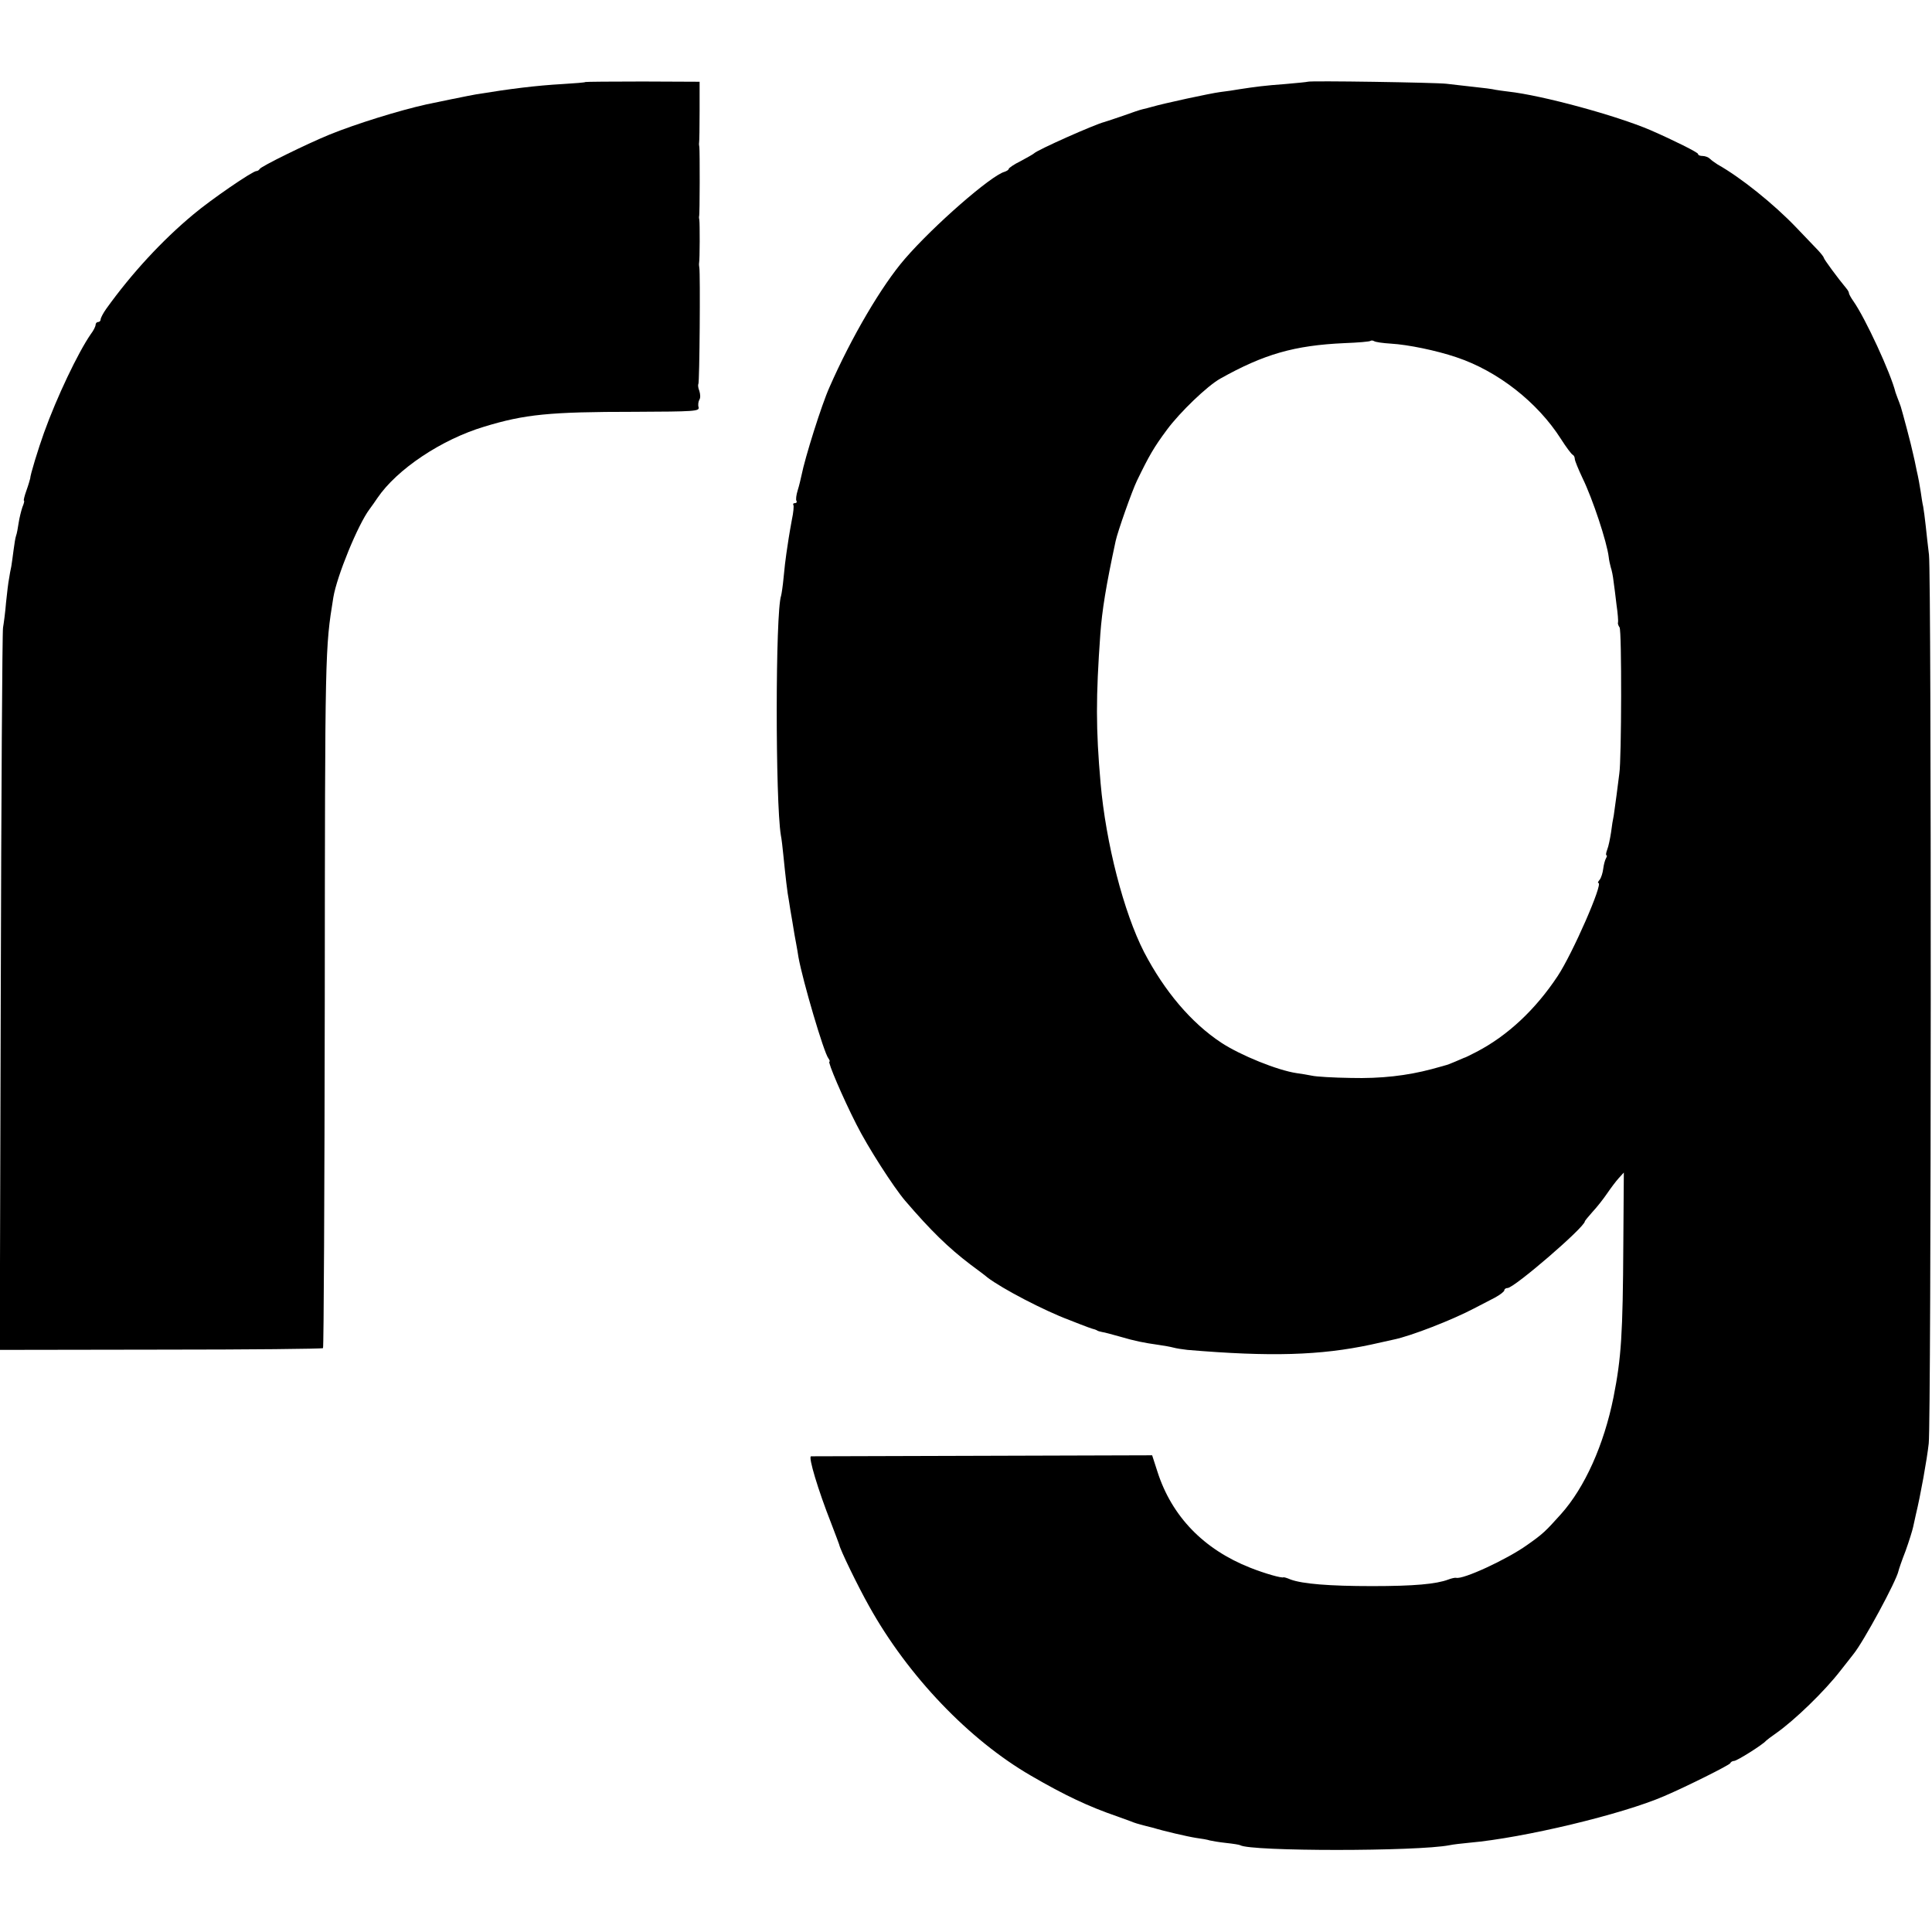
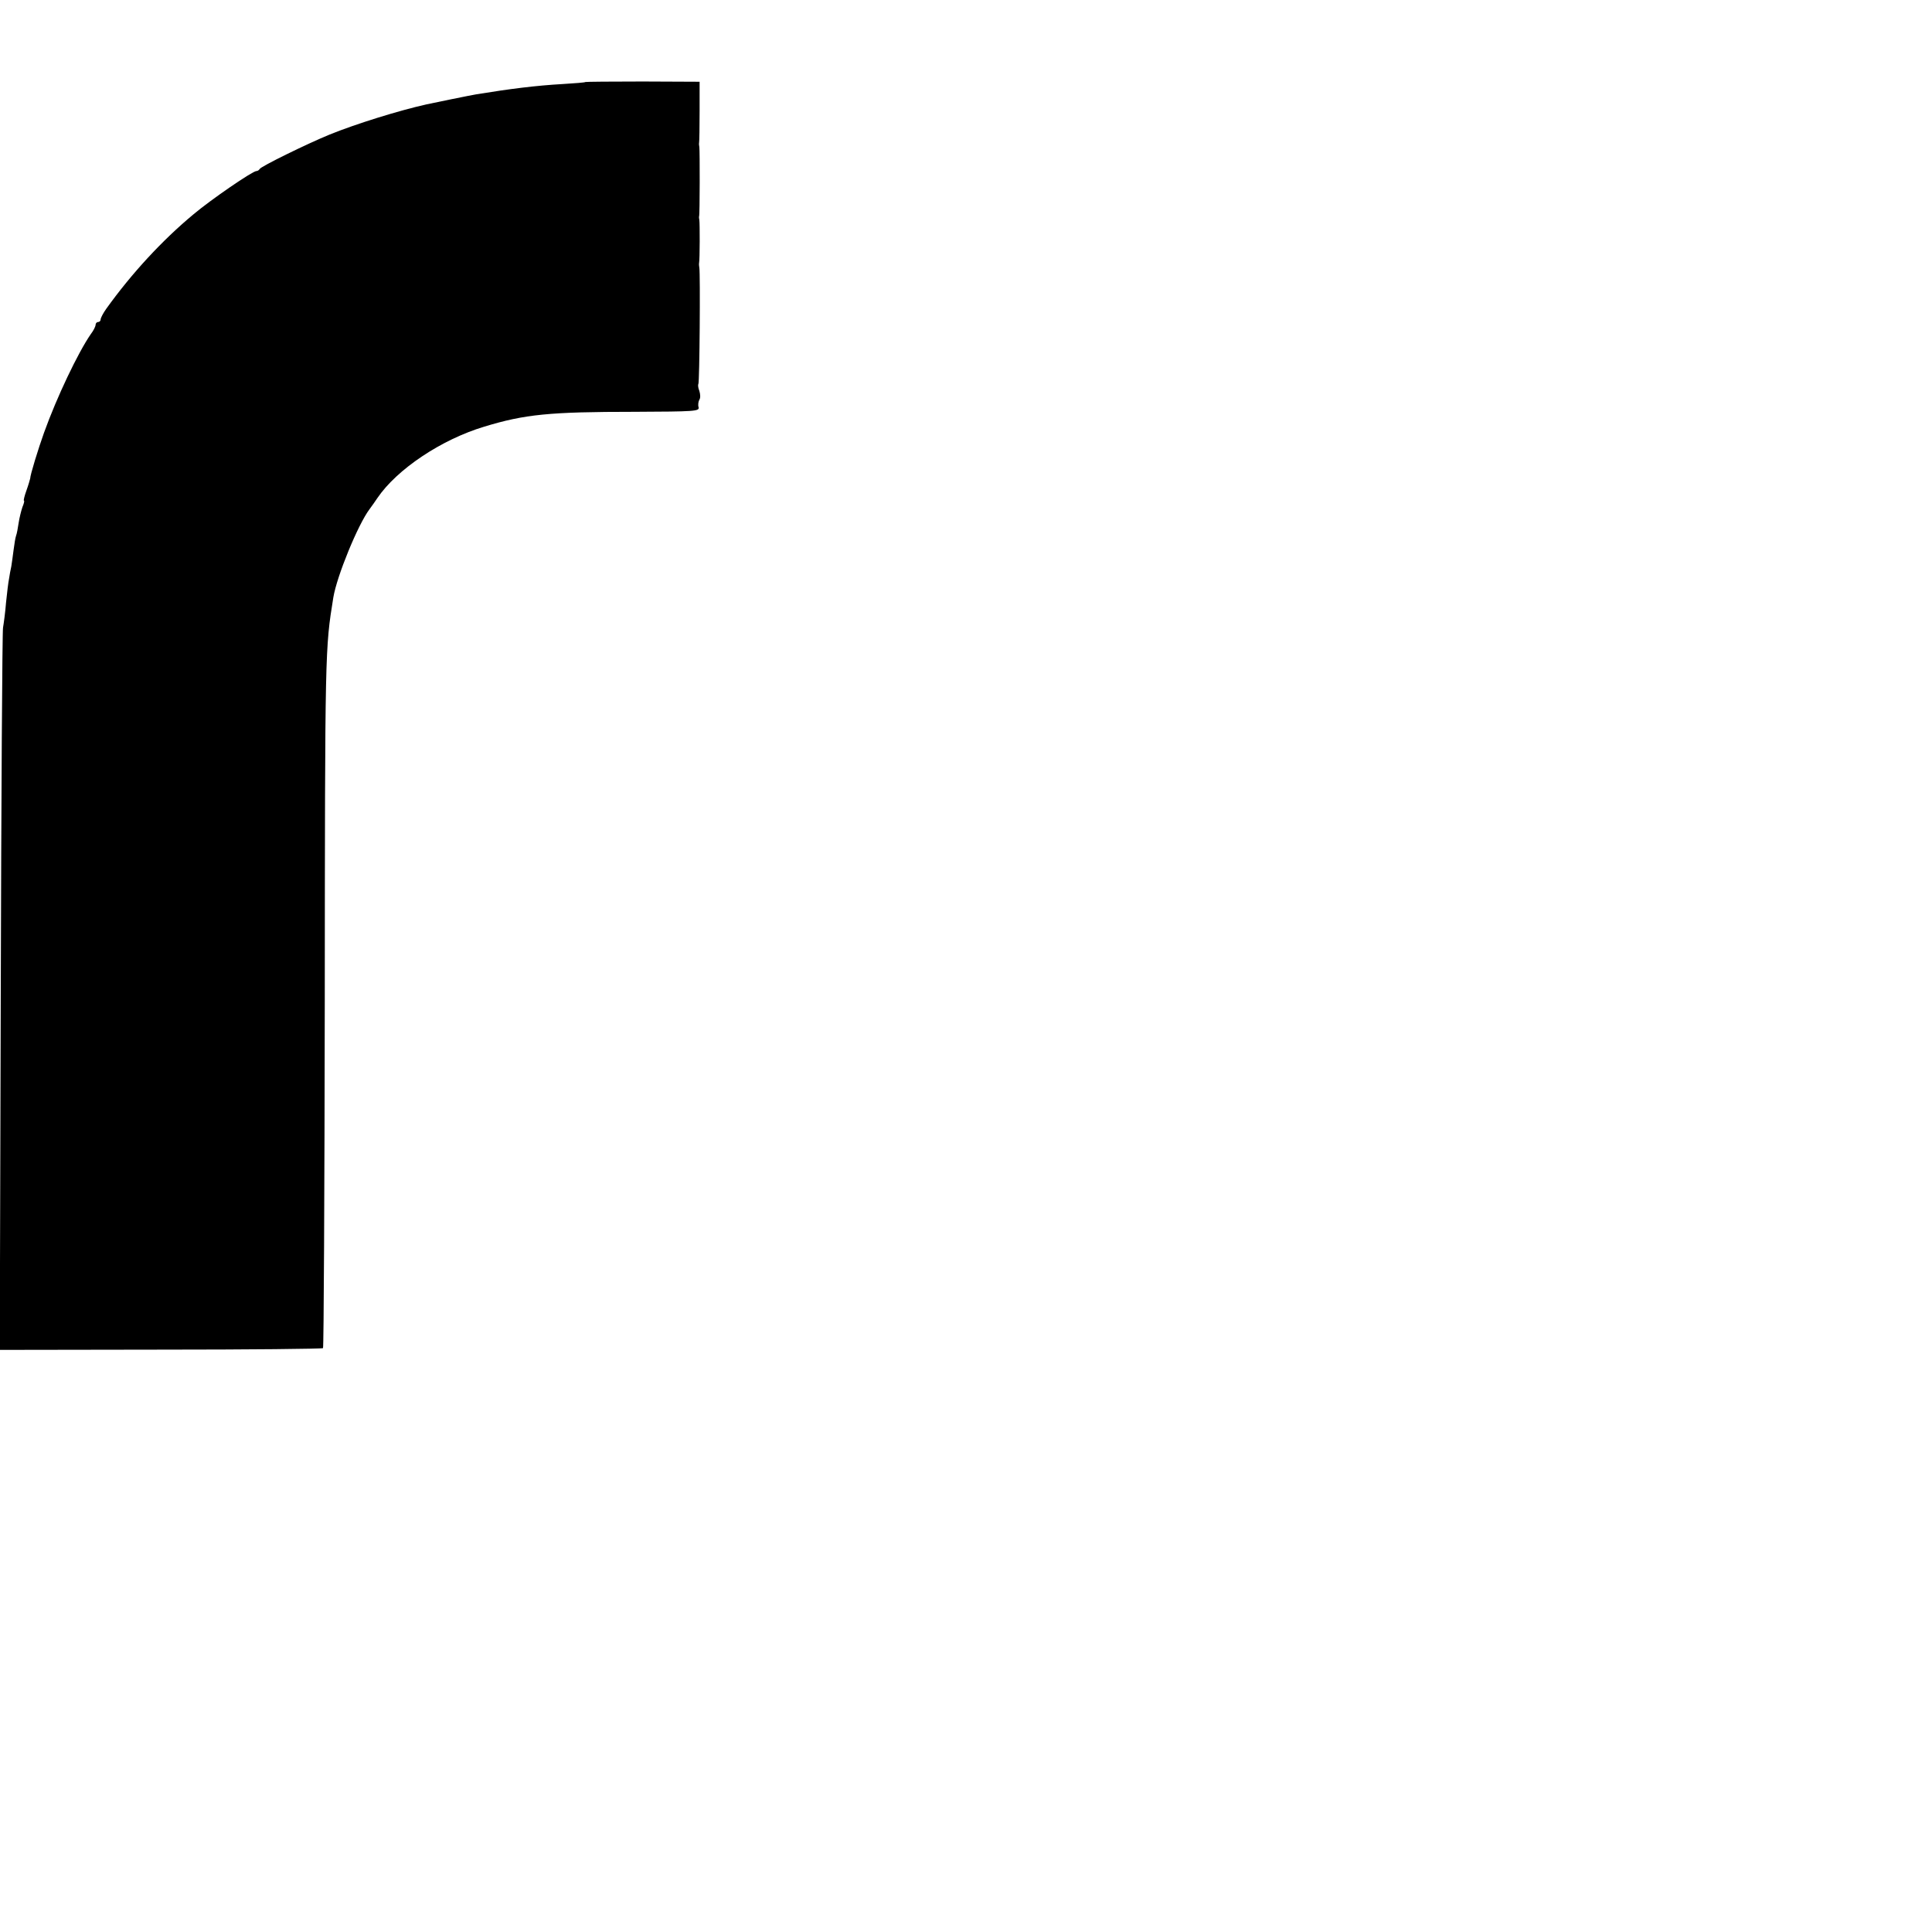
<svg xmlns="http://www.w3.org/2000/svg" version="1.0" width="768pt" height="768pt" viewBox="0 0 768 768" preserveAspectRatio="xMidYMid meet">
  <g transform="translate(0,768) scale(0.1,-0.1)" fill="#000000" stroke="none">
    <path d="M2327 7354 c-1 -2 -41 -5 -89 -8 -107 -6 -210 -19 -345 -41 -19 -3 -166 -33 -198 -40 -108 -24 -279 -77 -385 -120 -88 -36 -274 -127 -278 -137 -2 -4 -8 -8 -13 -8 -15 0 -180 -113 -250 -172 -124 -103 -246 -235 -347 -376 -12 -17 -22 -36 -22 -42 0 -5 -4 -10 -10 -10 -5 0 -10 -5 -10 -11 0 -6 -8 -23 -19 -37 -51 -74 -135 -250 -186 -392 -23 -64 -55 -168 -55 -182 -1 -4 -7 -26 -15 -48 -8 -22 -12 -40 -10 -40 3 0 0 -12 -6 -26 -5 -15 -12 -43 -15 -63 -3 -20 -7 -43 -10 -50 -3 -8 -7 -34 -10 -57 -3 -23 -7 -53 -9 -65 -3 -13 -7 -35 -9 -49 -3 -14 -8 -56 -12 -95 -3 -38 -9 -83 -12 -100 -3 -16 -7 -669 -9 -1450 l-4 -1421 640 1 c351 0 642 3 645 6 3 3 6 626 7 1385 1 1399 1 1394 34 1599 14 85 98 290 144 351 9 12 23 32 31 44 78 115 255 233 425 284 161 49 258 59 598 59 238 1 258 2 254 18 -3 9 -1 23 3 30 5 7 4 22 0 35 -5 12 -6 24 -4 27 5 5 8 440 4 462 -1 6 -2 15 -1 20 3 14 3 158 1 170 -1 6 -2 12 -1 15 3 7 3 263 1 275 -1 6 -2 13 -1 18 1 4 2 60 2 125 l0 117 -226 1 c-124 0 -227 -1 -228 -2z" />
-     <path d="M5198 7355 c-2 -1 -41 -5 -88 -9 -82 -6 -120 -11 -185 -21 -16 -3 -50 -8 -75 -11 -39 -5 -224 -45 -272 -59 -10 -3 -26 -7 -35 -9 -10 -2 -45 -14 -78 -26 -33 -11 -67 -23 -75 -25 -37 -9 -267 -111 -280 -125 -3 -3 -26 -16 -52 -30 -27 -13 -48 -28 -48 -31 0 -4 -8 -9 -17 -12 -54 -15 -282 -214 -396 -346 -91 -105 -212 -310 -300 -511 -31 -69 -97 -279 -111 -350 -3 -14 -9 -40 -15 -59 -6 -19 -8 -38 -5 -42 3 -5 0 -9 -6 -9 -6 0 -9 -3 -6 -8 2 -4 0 -30 -6 -57 -5 -28 -11 -61 -13 -75 -2 -14 -6 -41 -9 -60 -3 -19 -8 -62 -11 -95 -3 -33 -8 -66 -10 -73 -23 -66 -23 -818 -1 -952 3 -14 7 -50 10 -80 8 -80 16 -151 22 -180 2 -14 8 -52 14 -85 5 -33 12 -72 15 -87 3 -16 7 -39 9 -53 17 -94 101 -380 119 -402 5 -7 7 -13 4 -13 -8 0 53 -143 107 -249 45 -90 148 -250 194 -304 103 -120 172 -187 260 -254 31 -23 62 -46 67 -51 59 -45 226 -132 325 -169 30 -12 64 -25 75 -29 11 -4 23 -8 28 -9 4 -2 8 -3 10 -5 1 -1 9 -3 18 -5 9 -1 41 -10 70 -18 61 -18 97 -25 154 -33 22 -3 49 -8 60 -11 11 -3 36 -7 55 -9 331 -28 529 -22 730 21 41 9 82 18 90 20 69 14 235 79 320 124 25 13 62 32 83 43 20 11 37 24 37 29 0 5 6 9 13 9 26 0 307 242 307 265 0 2 14 19 30 37 17 18 43 51 58 73 15 22 36 50 47 62 l20 22 -2 -282 c-2 -362 -8 -454 -39 -611 -38 -189 -114 -359 -209 -465 -62 -69 -71 -78 -135 -123 -80 -57 -255 -138 -282 -130 -4 1 -18 -2 -31 -7 -48 -18 -136 -26 -302 -26 -173 0 -277 9 -324 26 -14 6 -27 10 -29 9 -7 -4 -74 15 -132 38 -185 73 -312 204 -369 382 l-21 65 -673 -2 c-369 -1 -677 -2 -683 -2 -12 -1 28 -134 80 -266 17 -44 31 -82 32 -85 3 -19 75 -167 119 -245 154 -277 398 -532 644 -674 134 -78 230 -123 341 -161 19 -7 44 -16 55 -20 11 -5 34 -12 50 -16 17 -4 35 -9 40 -10 38 -12 137 -35 170 -40 22 -3 46 -7 54 -10 8 -2 37 -7 65 -10 28 -3 53 -7 56 -9 41 -25 704 -25 832 0 13 3 49 7 80 10 215 19 607 113 773 185 89 38 261 124 263 131 2 5 9 9 15 9 12 0 116 66 127 80 3 3 21 17 40 30 74 52 193 167 257 250 24 30 47 60 51 65 40 49 171 291 179 331 1 5 13 41 28 79 14 39 27 81 30 95 3 14 8 36 11 50 18 74 44 218 51 282 10 90 11 3449 1 3533 -4 33 -10 85 -13 115 -3 30 -8 64 -10 76 -3 12 -7 39 -10 60 -3 21 -10 59 -16 84 -5 25 -11 54 -14 65 -7 35 -43 169 -49 188 -3 9 -9 25 -13 35 -3 9 -7 19 -8 22 -19 77 -120 295 -167 362 -10 14 -18 29 -18 32 0 4 -4 12 -10 19 -35 42 -90 117 -90 122 0 3 -10 16 -22 29 -13 13 -52 55 -88 92 -90 94 -221 199 -312 250 -11 7 -25 17 -31 23 -6 6 -19 11 -29 11 -10 0 -18 3 -18 8 0 6 -96 54 -190 95 -136 58 -429 138 -565 153 -16 2 -39 5 -50 7 -11 3 -51 8 -90 12 -38 4 -86 10 -105 12 -41 5 -547 13 -552 8z m331 -1041 c68 -4 180 -27 260 -54 165 -55 323 -179 416 -325 21 -33 42 -61 47 -63 4 -2 8 -9 8 -16 0 -7 14 -41 31 -77 40 -82 97 -254 104 -314 1 -11 5 -29 8 -40 4 -11 9 -36 11 -55 3 -19 8 -62 12 -95 5 -33 7 -64 6 -69 -2 -4 1 -13 6 -20 9 -11 8 -525 -1 -581 -2 -16 -7 -55 -11 -86 -4 -31 -9 -67 -11 -80 -3 -13 -8 -44 -11 -69 -4 -25 -10 -55 -15 -67 -5 -13 -6 -23 -3 -23 3 0 2 -5 -2 -12 -4 -7 -9 -25 -11 -42 -2 -16 -8 -35 -14 -43 -6 -7 -9 -13 -5 -13 20 0 -103 -281 -162 -370 -88 -133 -199 -237 -322 -301 -25 -13 -47 -24 -50 -24 -3 -1 -18 -8 -35 -15 -16 -7 -34 -14 -40 -15 -5 -2 -30 -8 -54 -15 -98 -26 -201 -38 -321 -35 -69 1 -138 5 -155 9 -16 3 -43 8 -60 10 -76 11 -224 71 -300 121 -120 79 -226 205 -307 360 -81 158 -152 433 -173 672 -19 216 -19 341 -1 593 7 94 22 189 61 370 8 37 65 199 85 240 48 99 67 132 119 202 51 69 160 174 212 203 173 97 294 132 493 141 55 2 101 6 104 9 3 2 9 2 14 -1 6 -4 35 -8 67 -10z" />
  </g>
</svg>